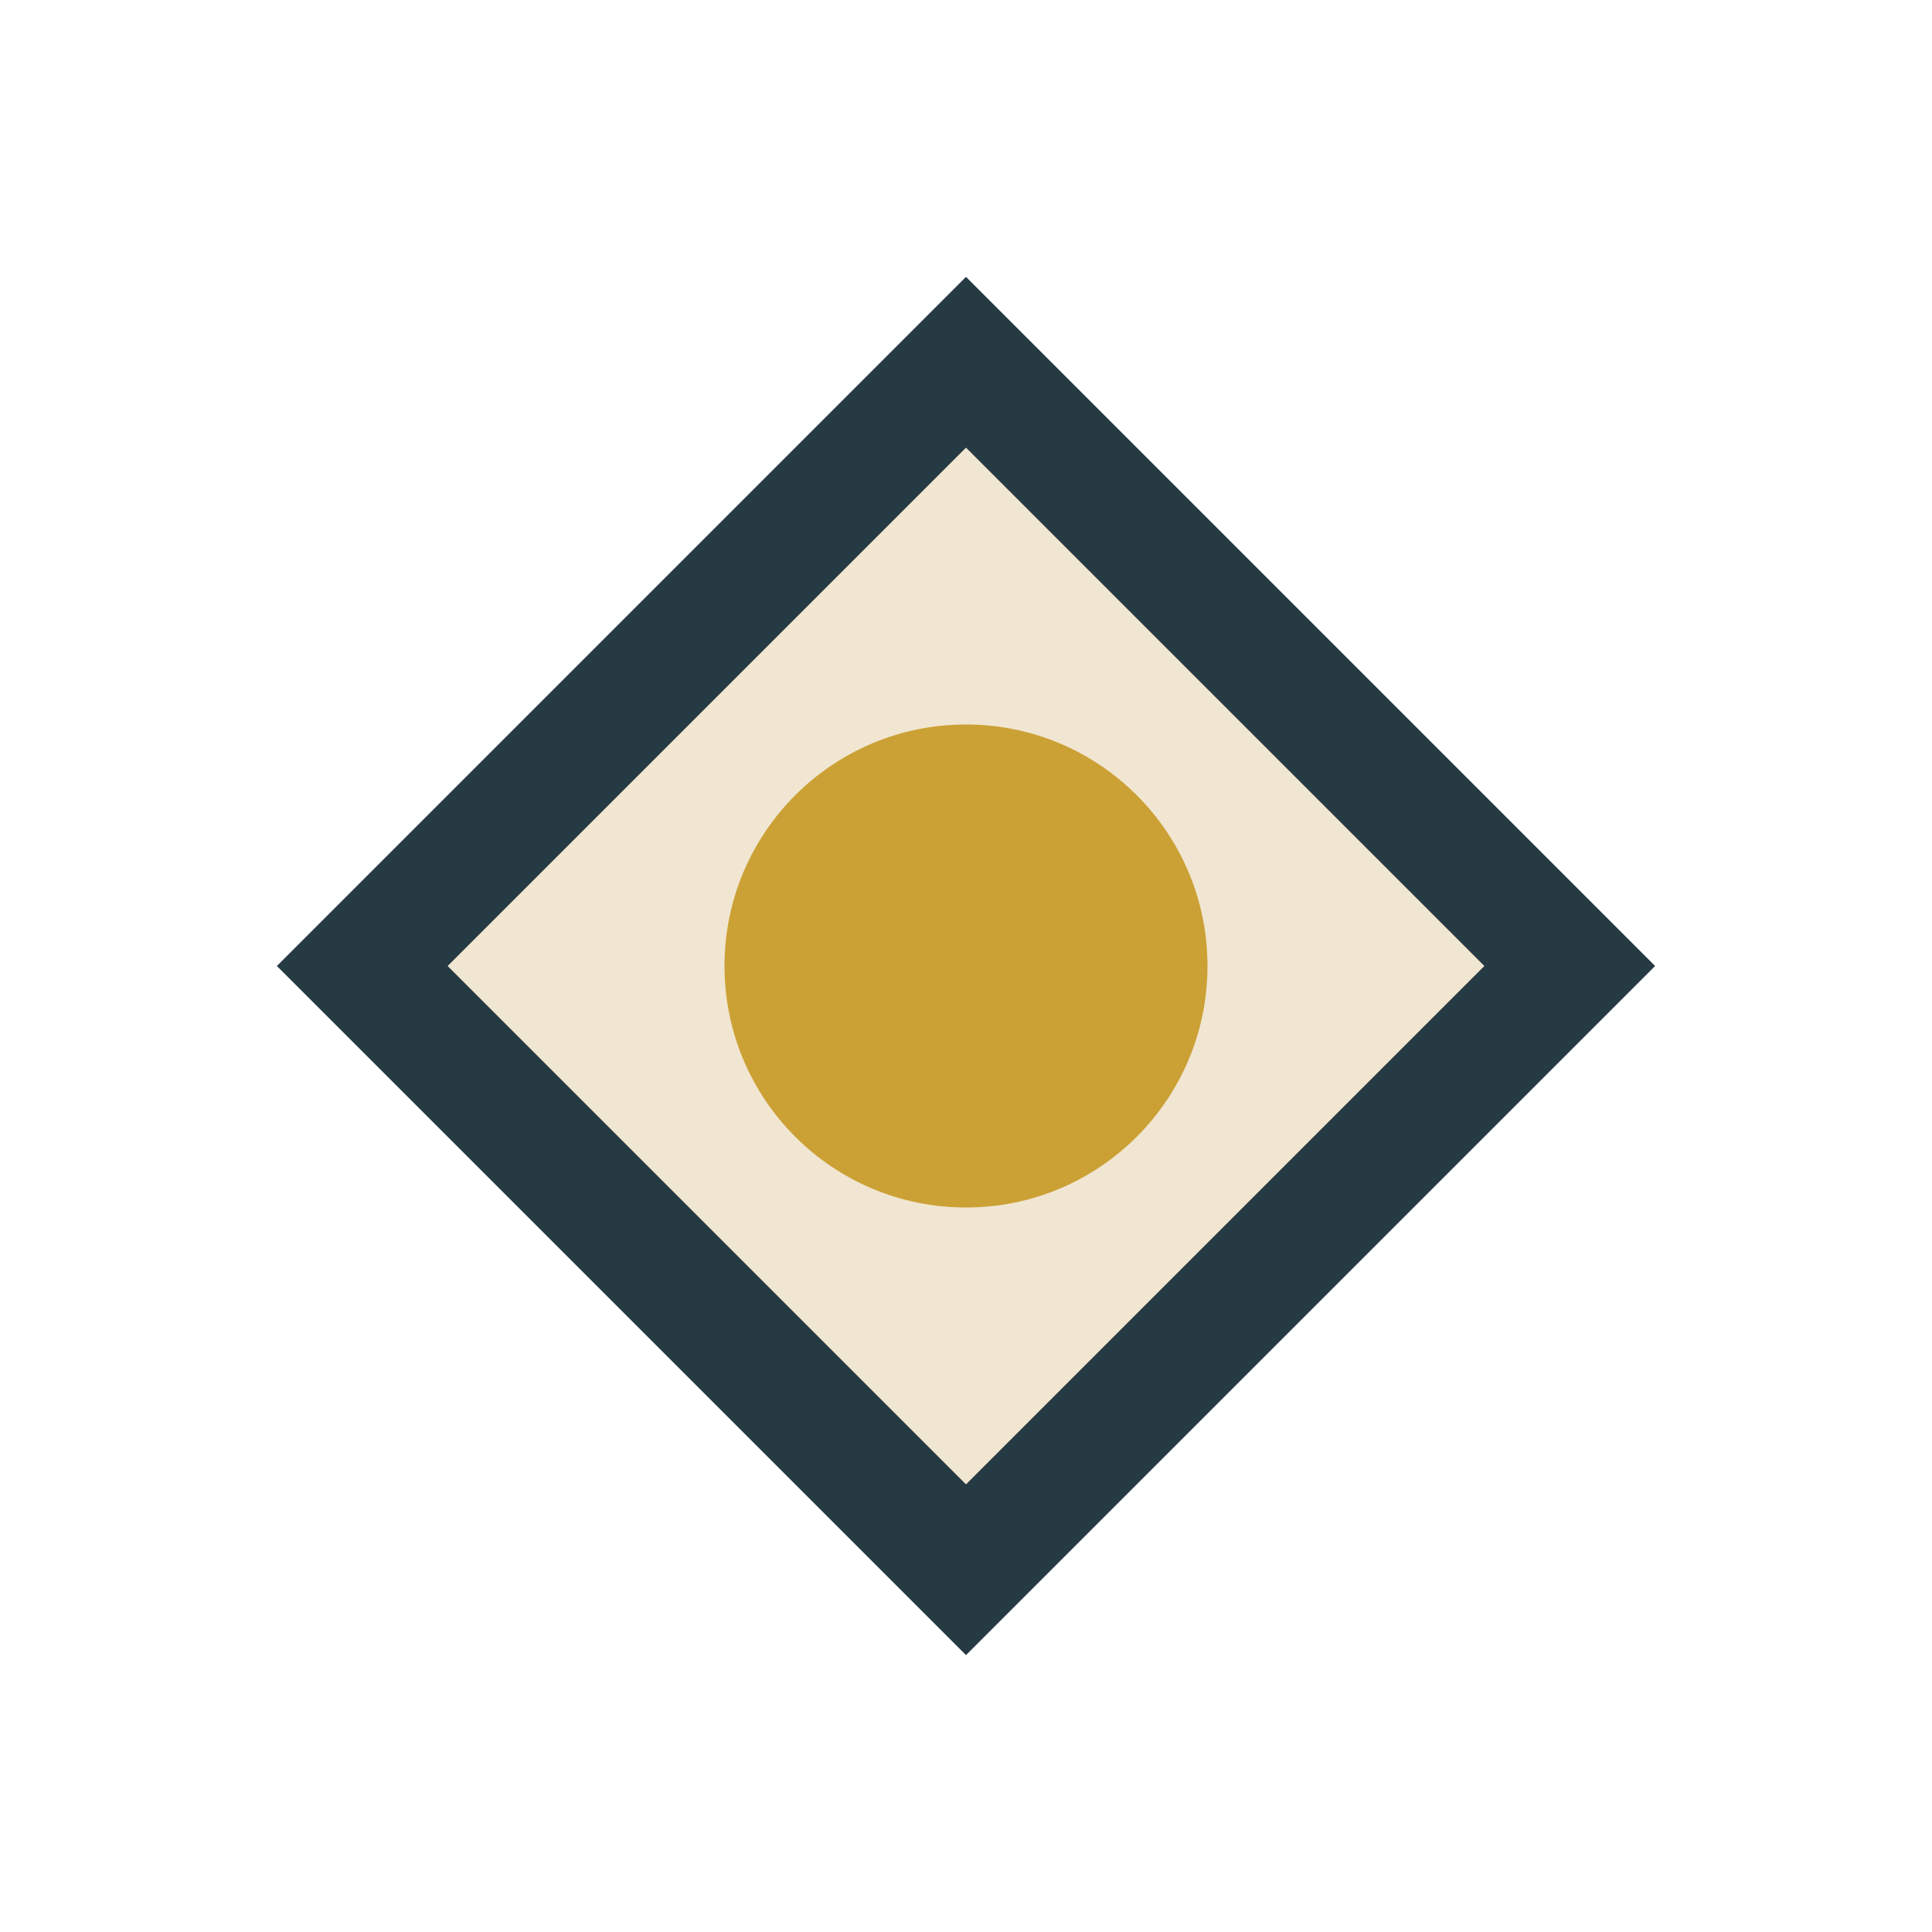
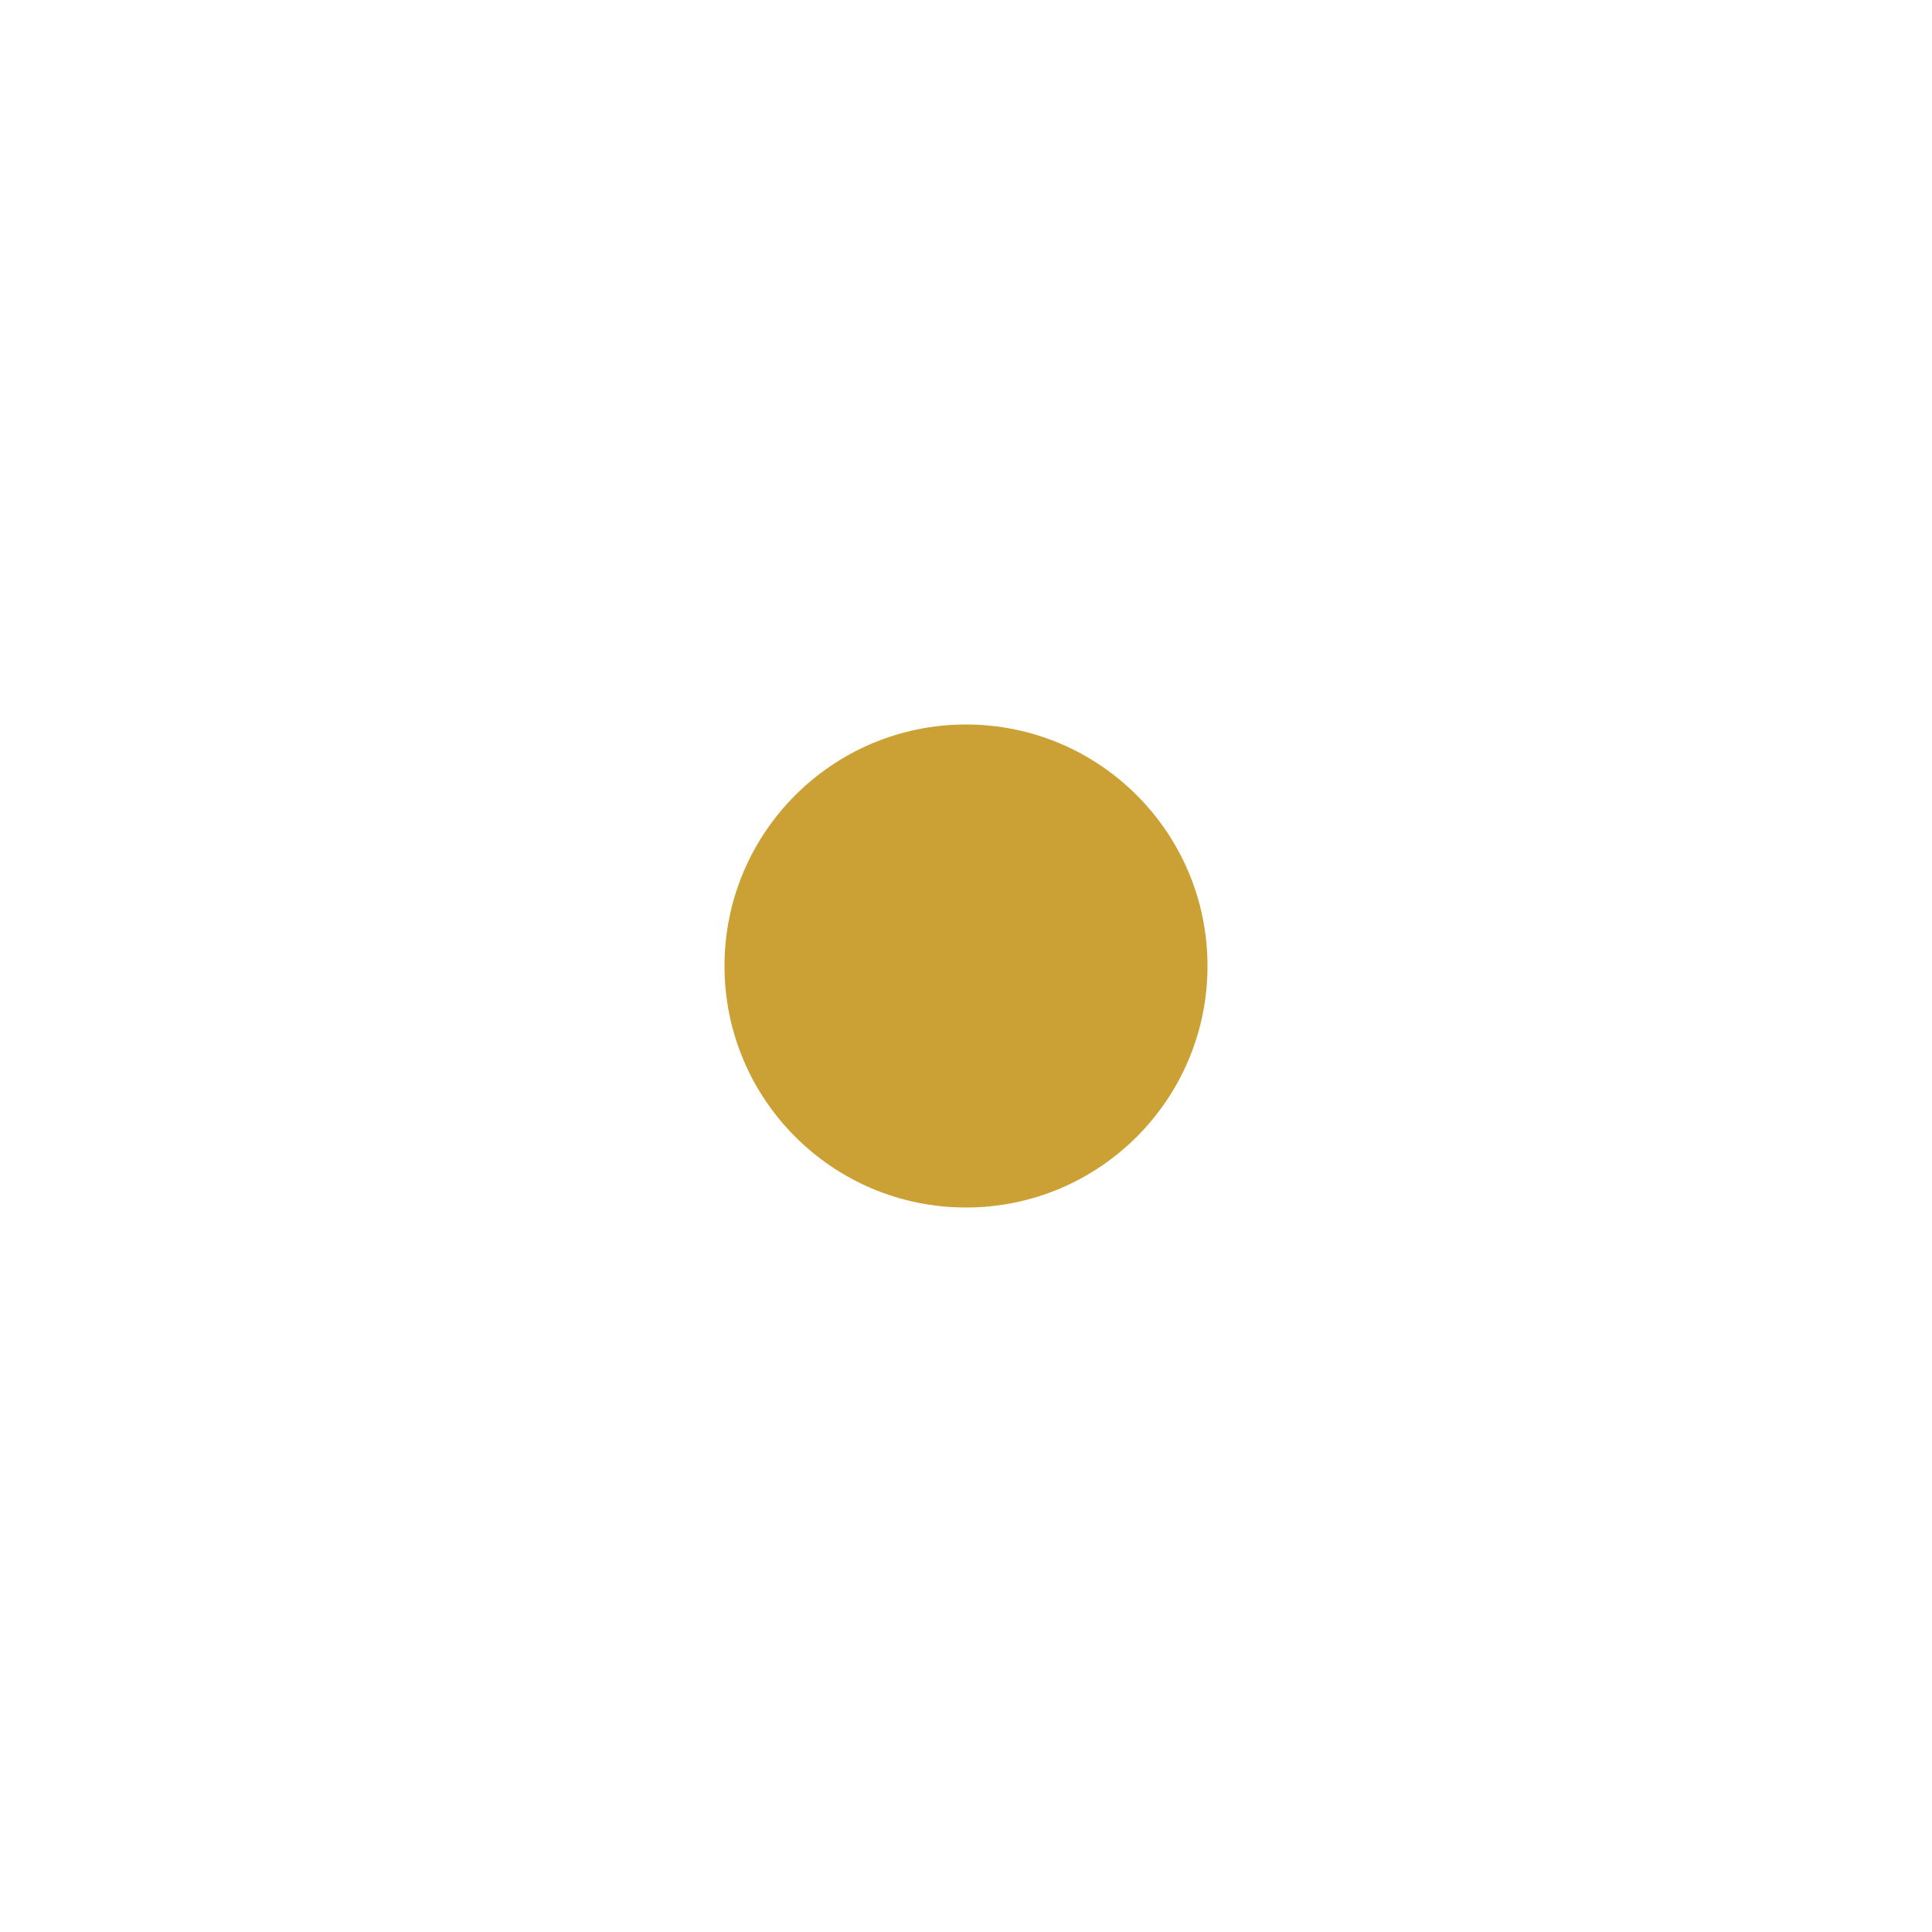
<svg xmlns="http://www.w3.org/2000/svg" width="32" height="32" viewBox="0 0 32 32">
-   <polygon points="16,6 26,16 16,26 6,16" fill="#F1E6D2" stroke="#253A43" stroke-width="2" />
  <circle cx="16" cy="16" r="4" fill="#CBA135" />
</svg>